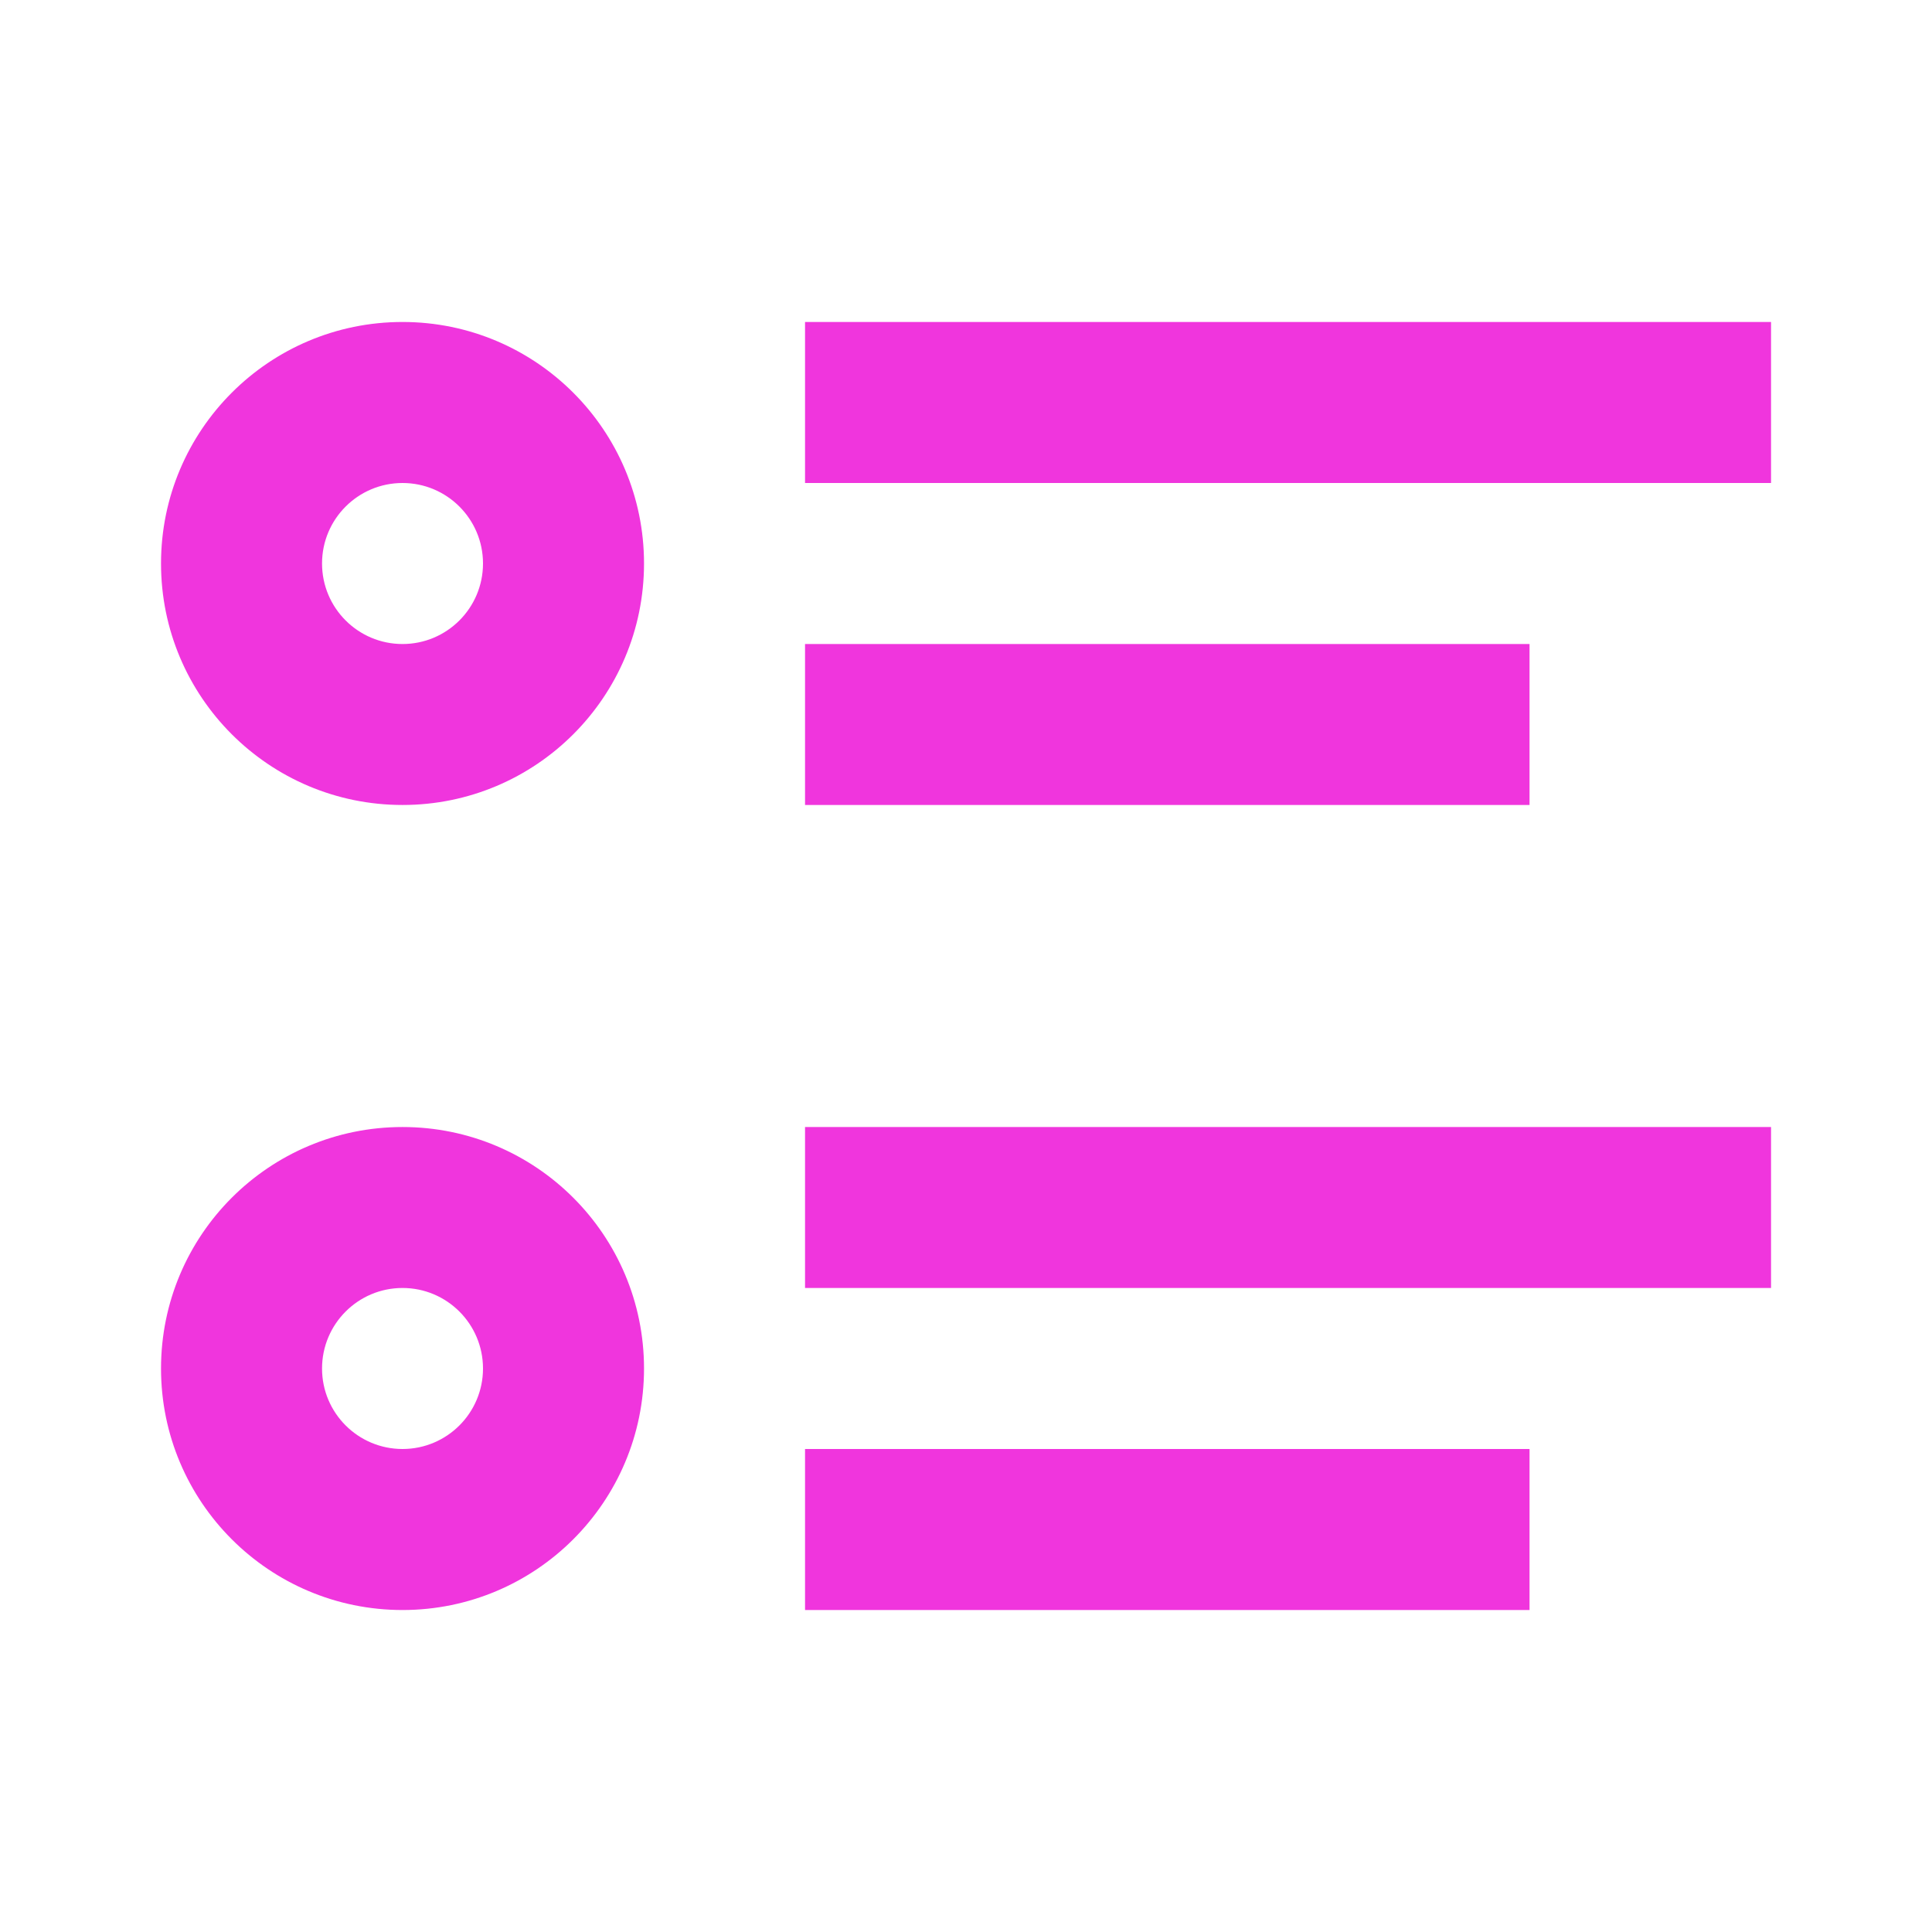
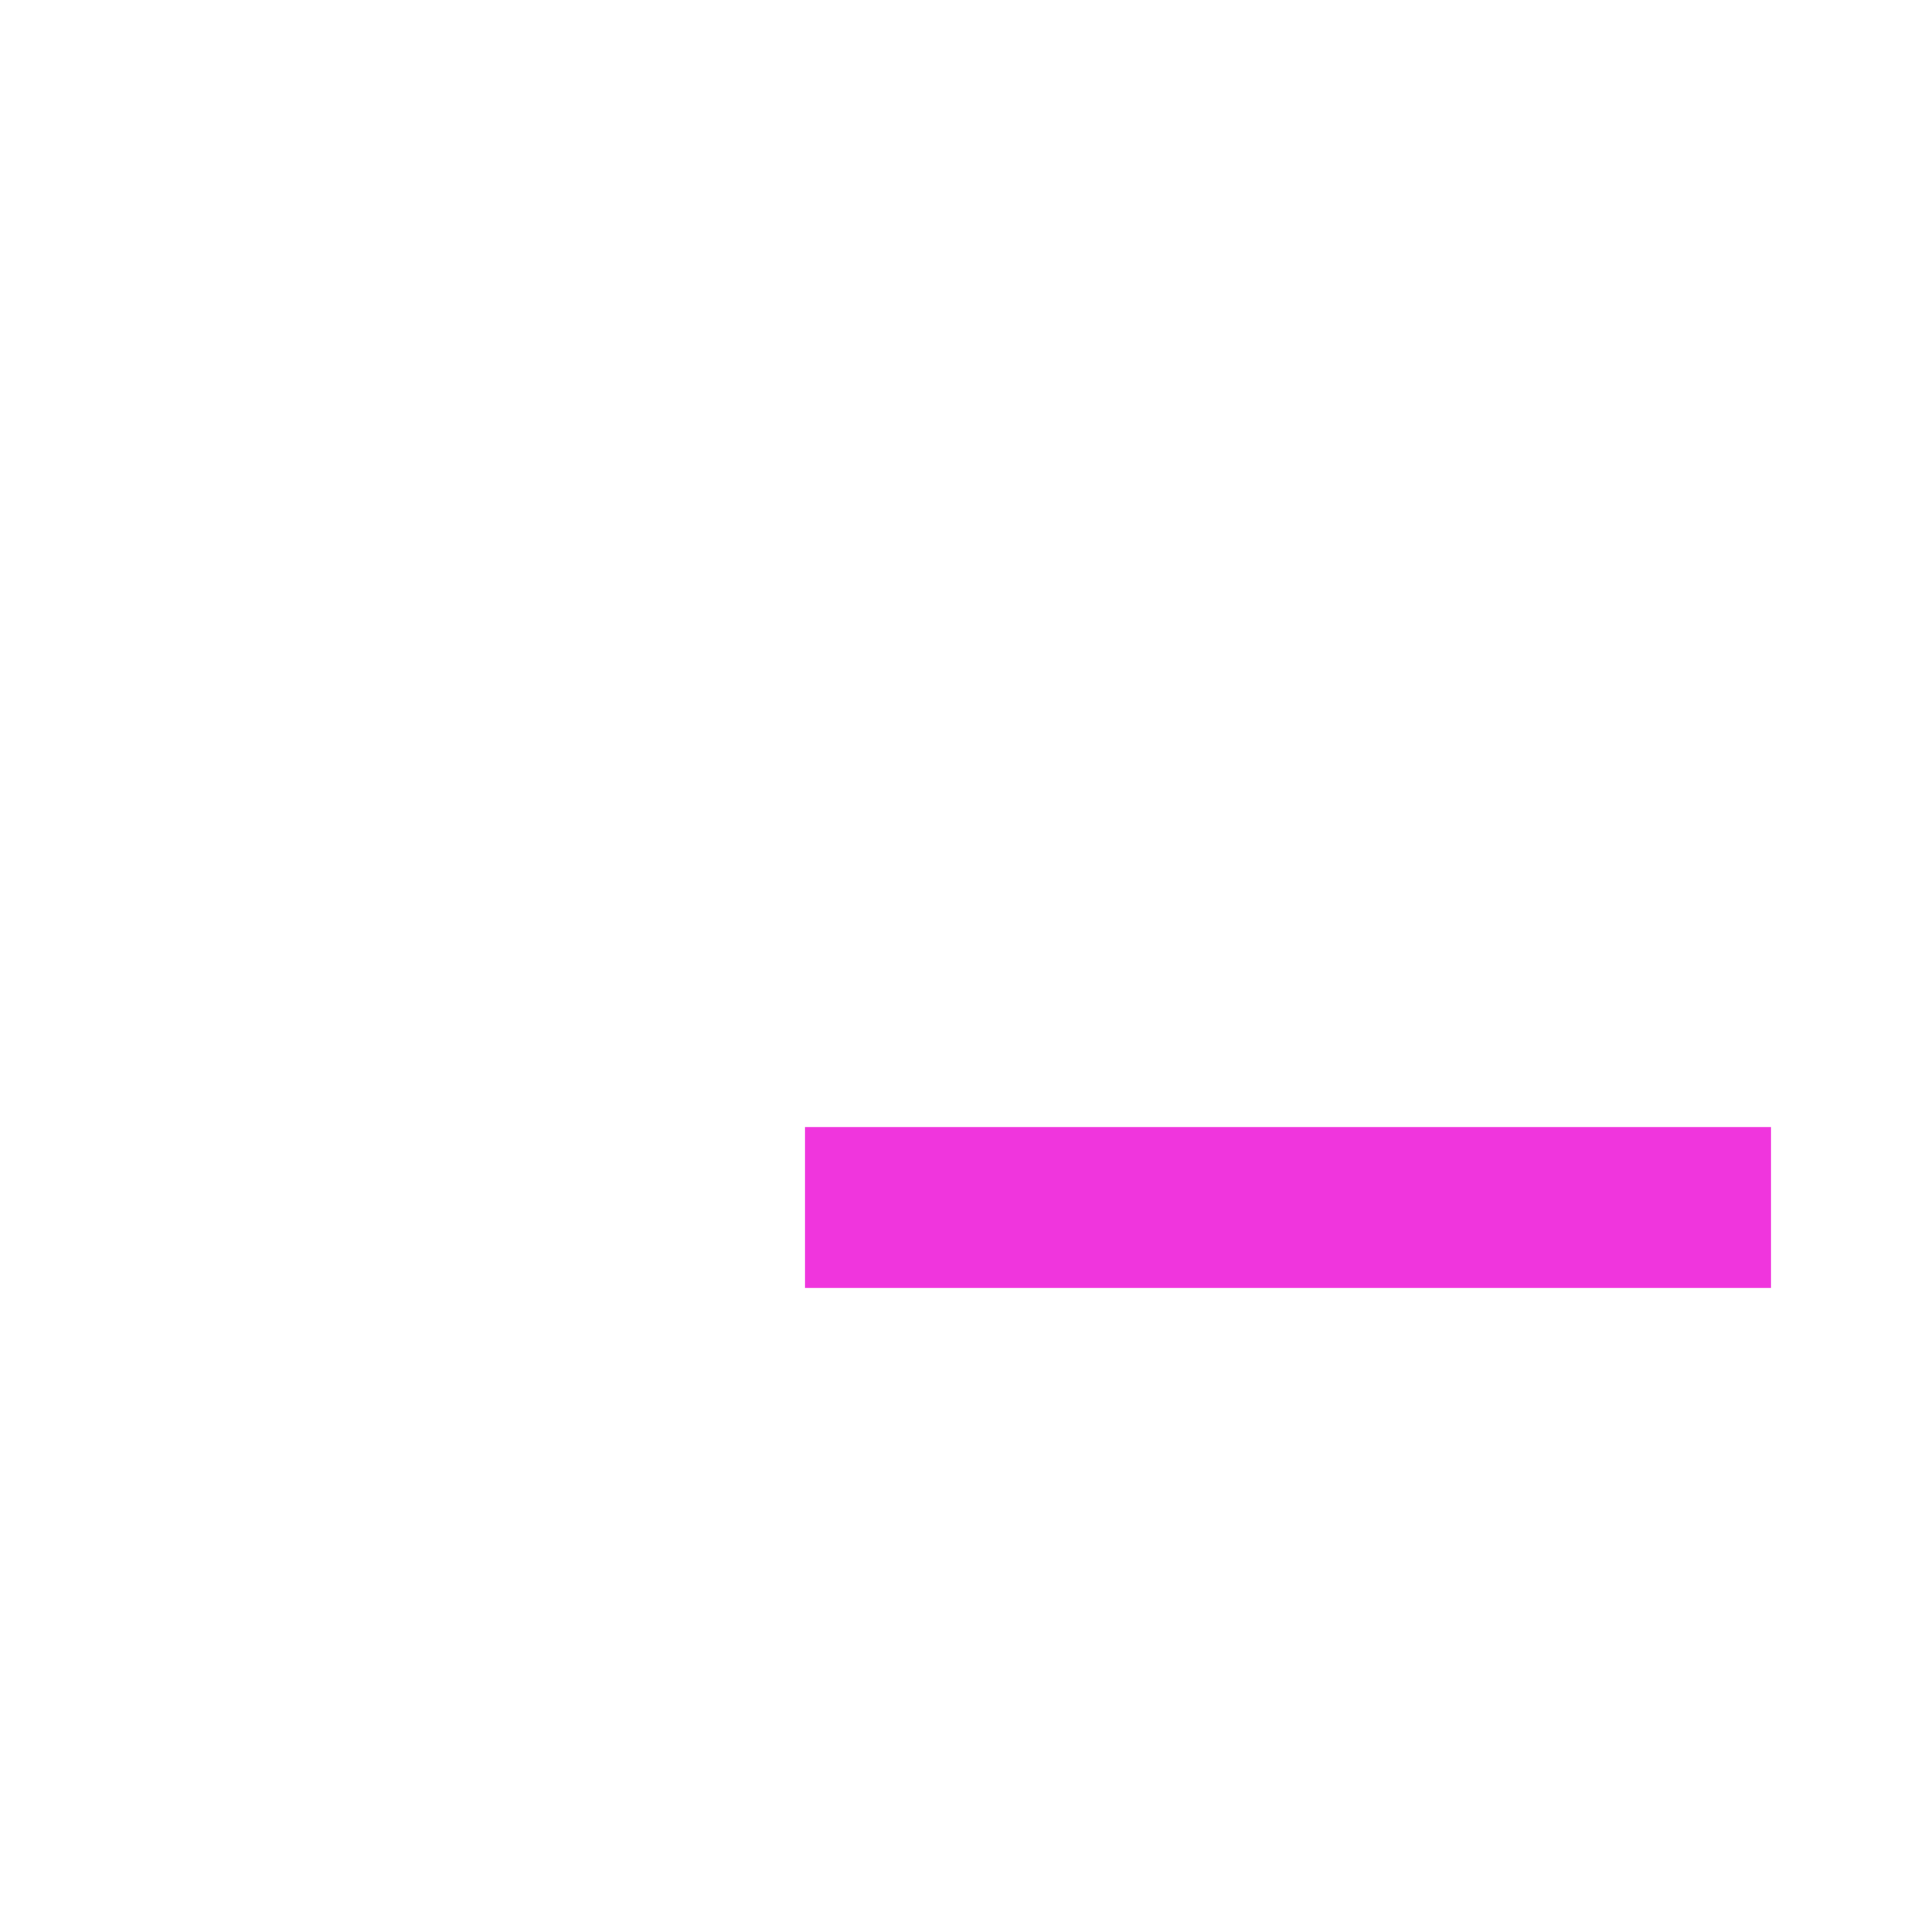
<svg xmlns="http://www.w3.org/2000/svg" width="32" height="32" viewBox="0 0 32 32" fill="none">
-   <path fill-rule="evenodd" clip-rule="evenodd" d="M2.667 9.333C2.667 7.124 4.458 5.333 6.667 5.333C8.876 5.333 10.667 7.124 10.667 9.333C10.667 11.543 8.876 13.333 6.667 13.333C4.458 13.333 2.667 11.543 2.667 9.333ZM6.667 8C5.931 8 5.334 8.597 5.334 9.333C5.334 10.07 5.931 10.667 6.667 10.667C7.403 10.667 8 10.07 8 9.333C8 8.597 7.403 8 6.667 8Z" fill="#F035DD" />
-   <path d="M13.334 8H29.334V5.333H13.334V8Z" fill="#F035DD" />
-   <path d="M13.334 13.333H25.334V10.667H13.334V13.333Z" fill="#F035DD" />
  <path d="M13.334 21.333H29.334V18.667H13.334V21.333Z" fill="#F035DD" />
-   <path d="M25.334 26.667H13.334V24H25.334V26.667Z" fill="#F035DD" />
-   <path fill-rule="evenodd" clip-rule="evenodd" d="M6.667 18.667C4.458 18.667 2.667 20.457 2.667 22.667C2.667 24.876 4.458 26.667 6.667 26.667C8.876 26.667 10.667 24.876 10.667 22.667C10.667 20.457 8.876 18.667 6.667 18.667ZM5.334 22.667C5.334 21.93 5.931 21.333 6.667 21.333C7.403 21.333 8 21.93 8 22.667C8 23.403 7.403 24 6.667 24C5.931 24 5.334 23.403 5.334 22.667Z" fill="#F035DD" />
</svg>